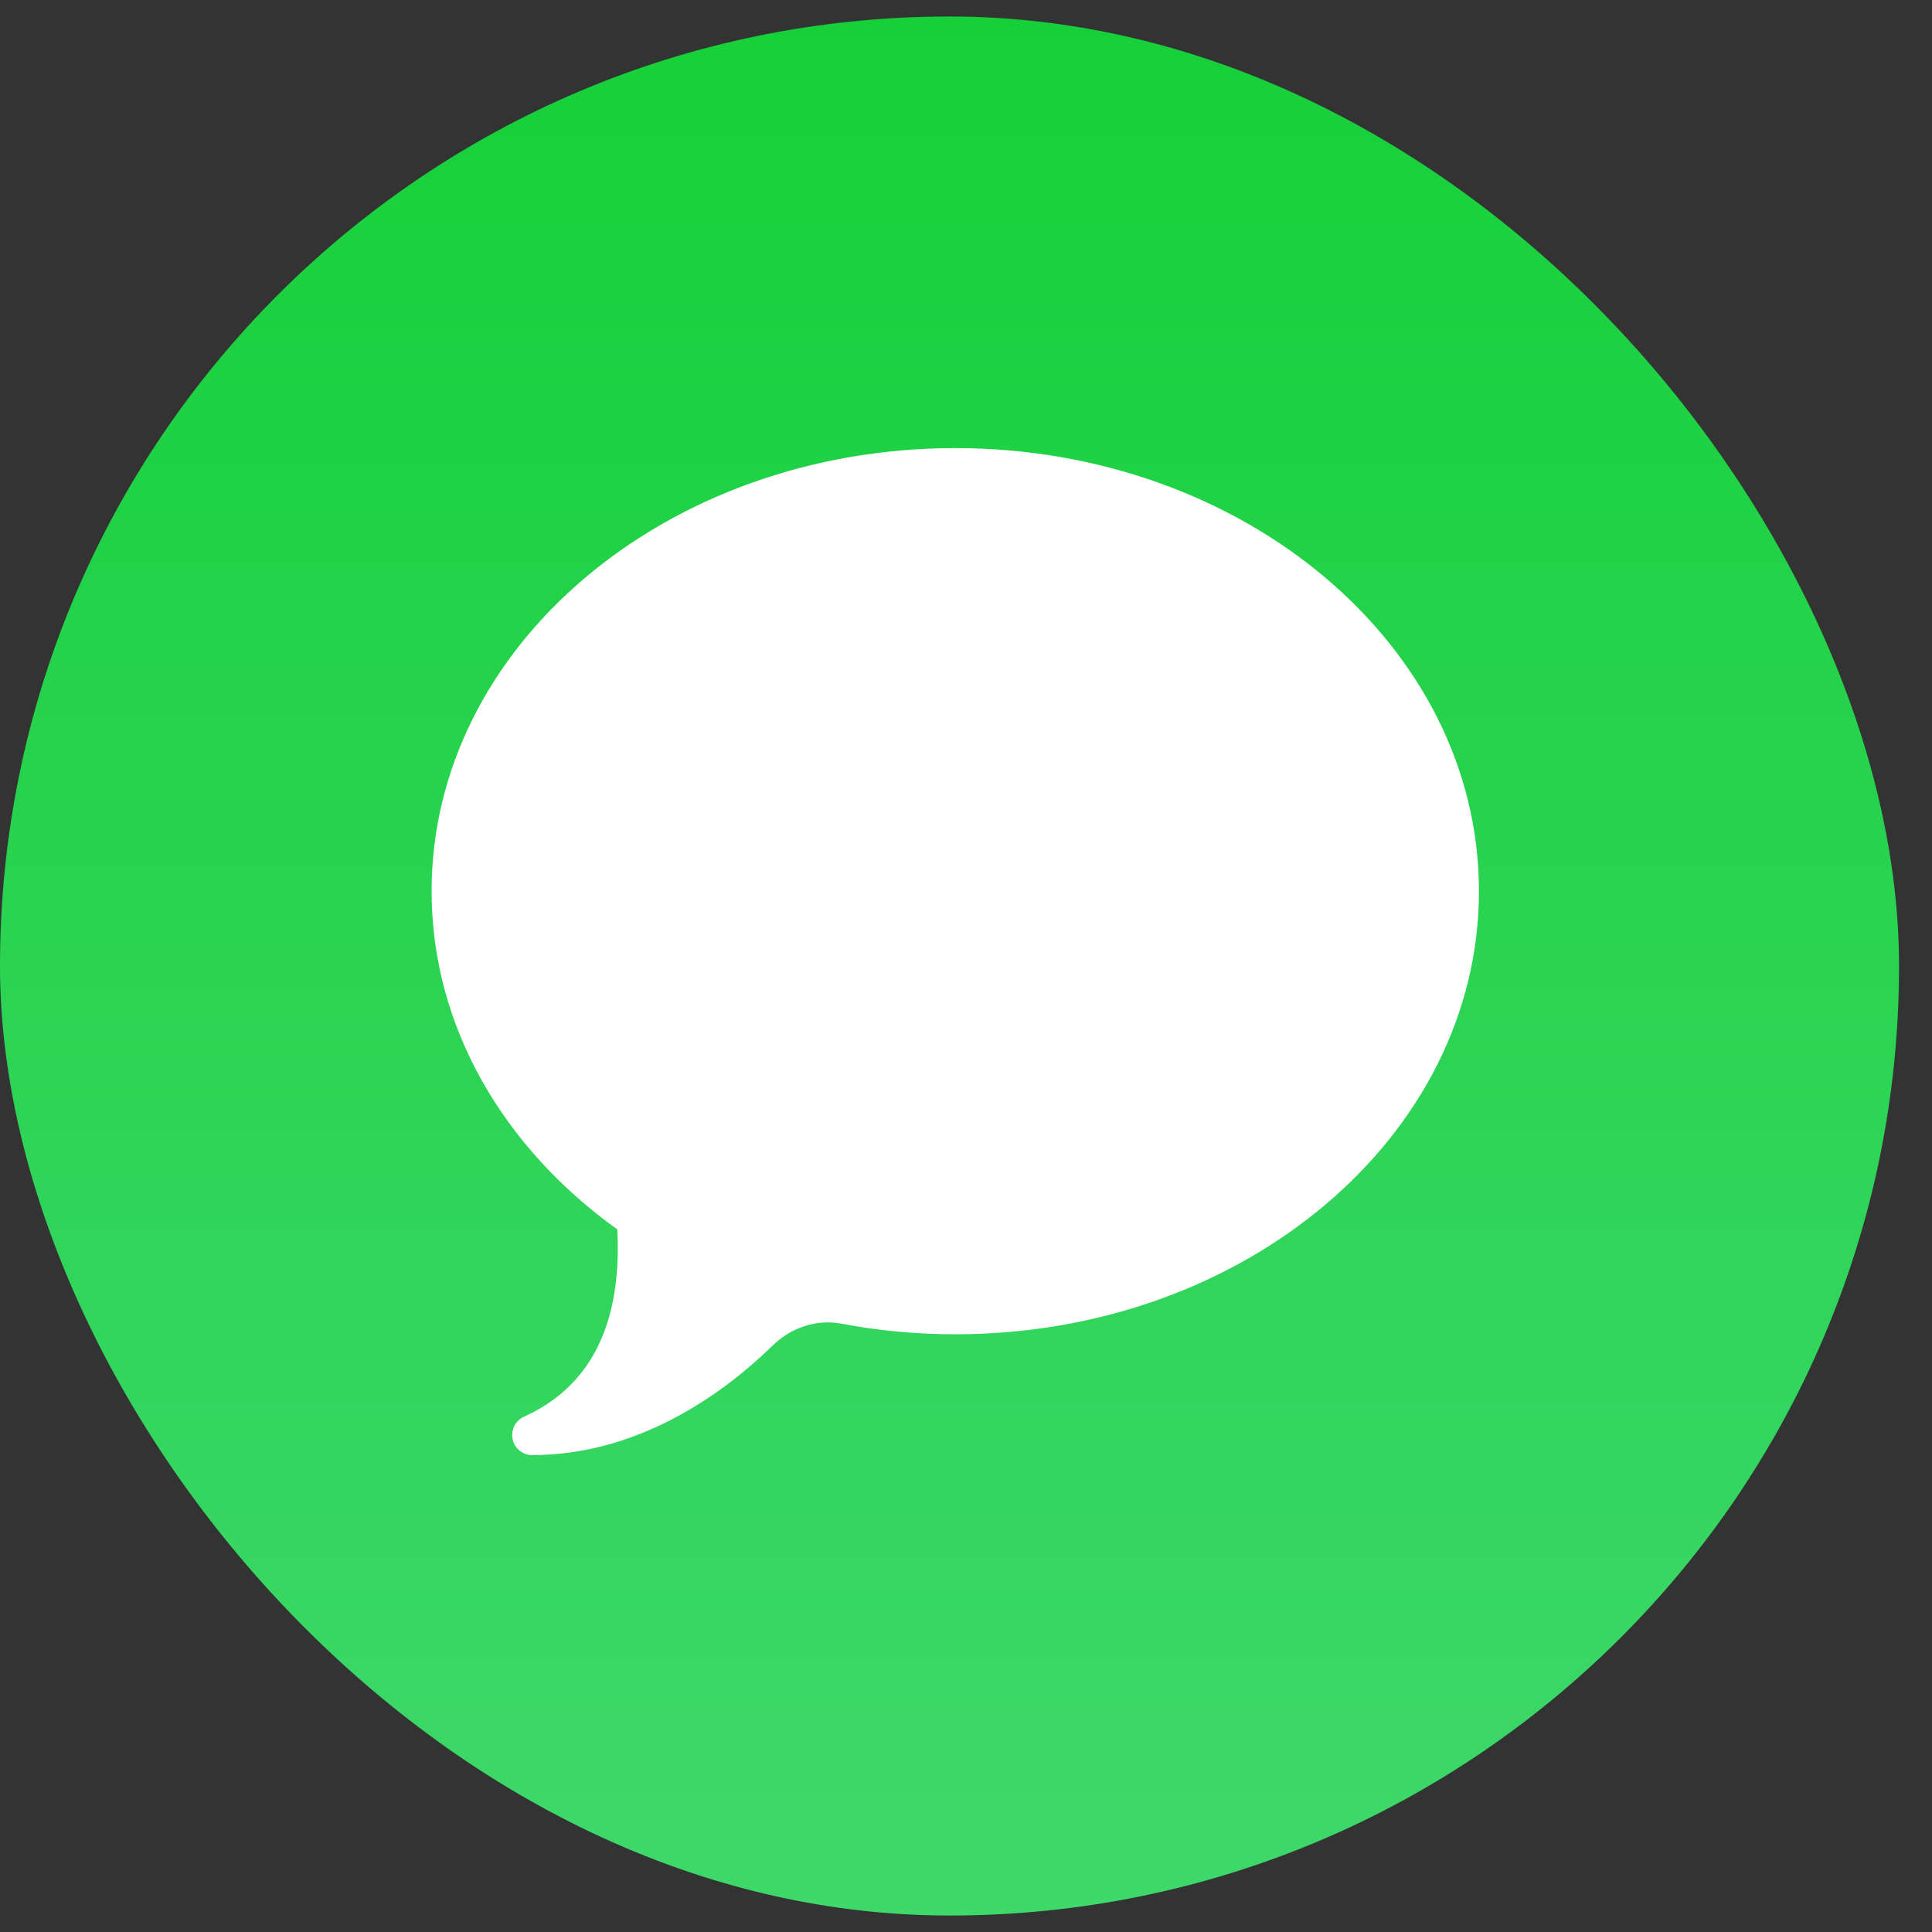
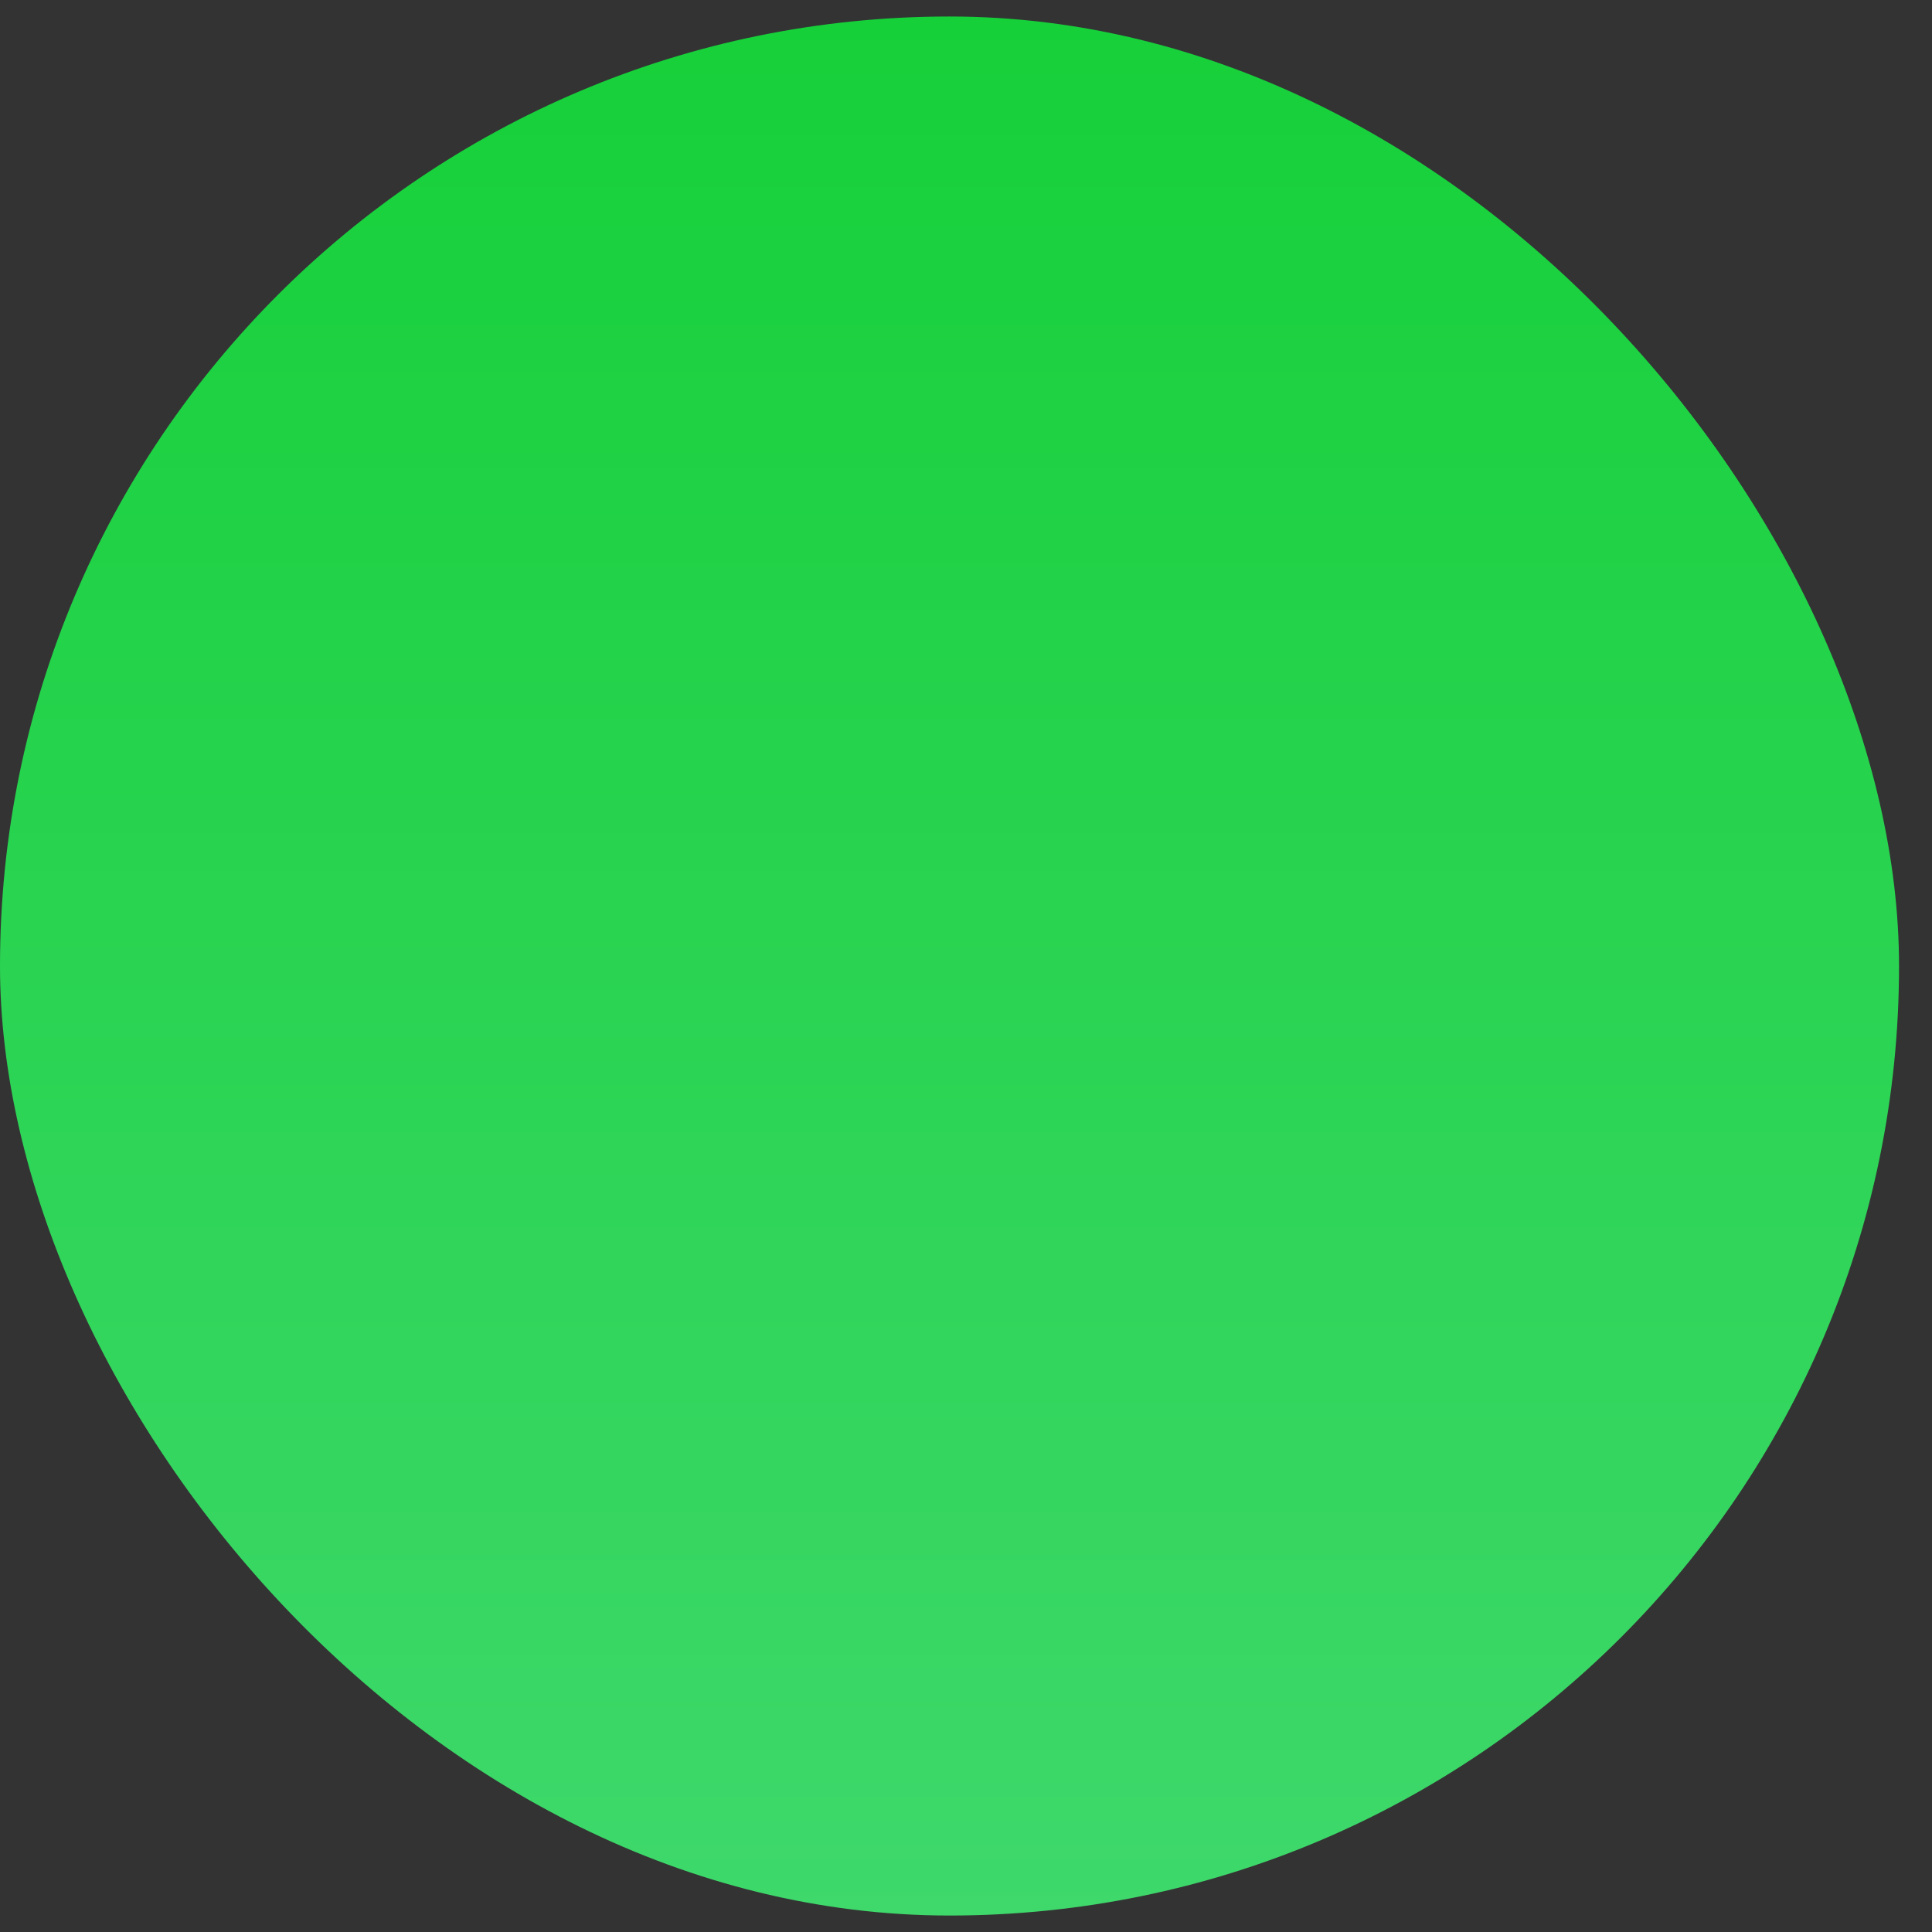
<svg xmlns="http://www.w3.org/2000/svg" width="48" height="48" viewBox="0 0 48 48" fill="none">
  <rect x="0" y="0" width="48" height="48" fill="#333333" stroke="none" />
  <rect y="0.41" width="47.181" height="47.181" rx="23.59" fill="url(#paint0_linear_59_409)" />
-   <path d="M23.733 11.133C16.548 11.133 10.723 16.061 10.723 22.141C10.723 25.512 12.518 28.525 15.338 30.545C15.41 32.082 15.172 34.205 13.051 35.183L13.047 35.185C12.952 35.221 12.871 35.285 12.813 35.368C12.755 35.452 12.725 35.551 12.725 35.652C12.725 35.785 12.777 35.912 12.871 36.006C12.965 36.1 13.092 36.153 13.225 36.153C13.237 36.153 13.248 36.151 13.26 36.151C13.263 36.151 13.265 36.151 13.268 36.151C15.704 36.135 17.772 34.819 19.198 33.428C19.651 32.986 20.281 32.769 20.903 32.886C21.814 33.059 22.761 33.15 23.733 33.15C30.919 33.15 36.744 28.221 36.744 22.141C36.744 16.061 30.919 11.133 23.733 11.133Z" fill="white" />
  <defs>
    <linearGradient id="paint0_linear_59_409" x1="23.59" y1="0.41" x2="23.59" y2="47.59" gradientUnits="userSpaceOnUse">
      <stop stop-color="#16D039" />
      <stop offset="1" stop-color="#3ED86B" />
    </linearGradient>
  </defs>
</svg>